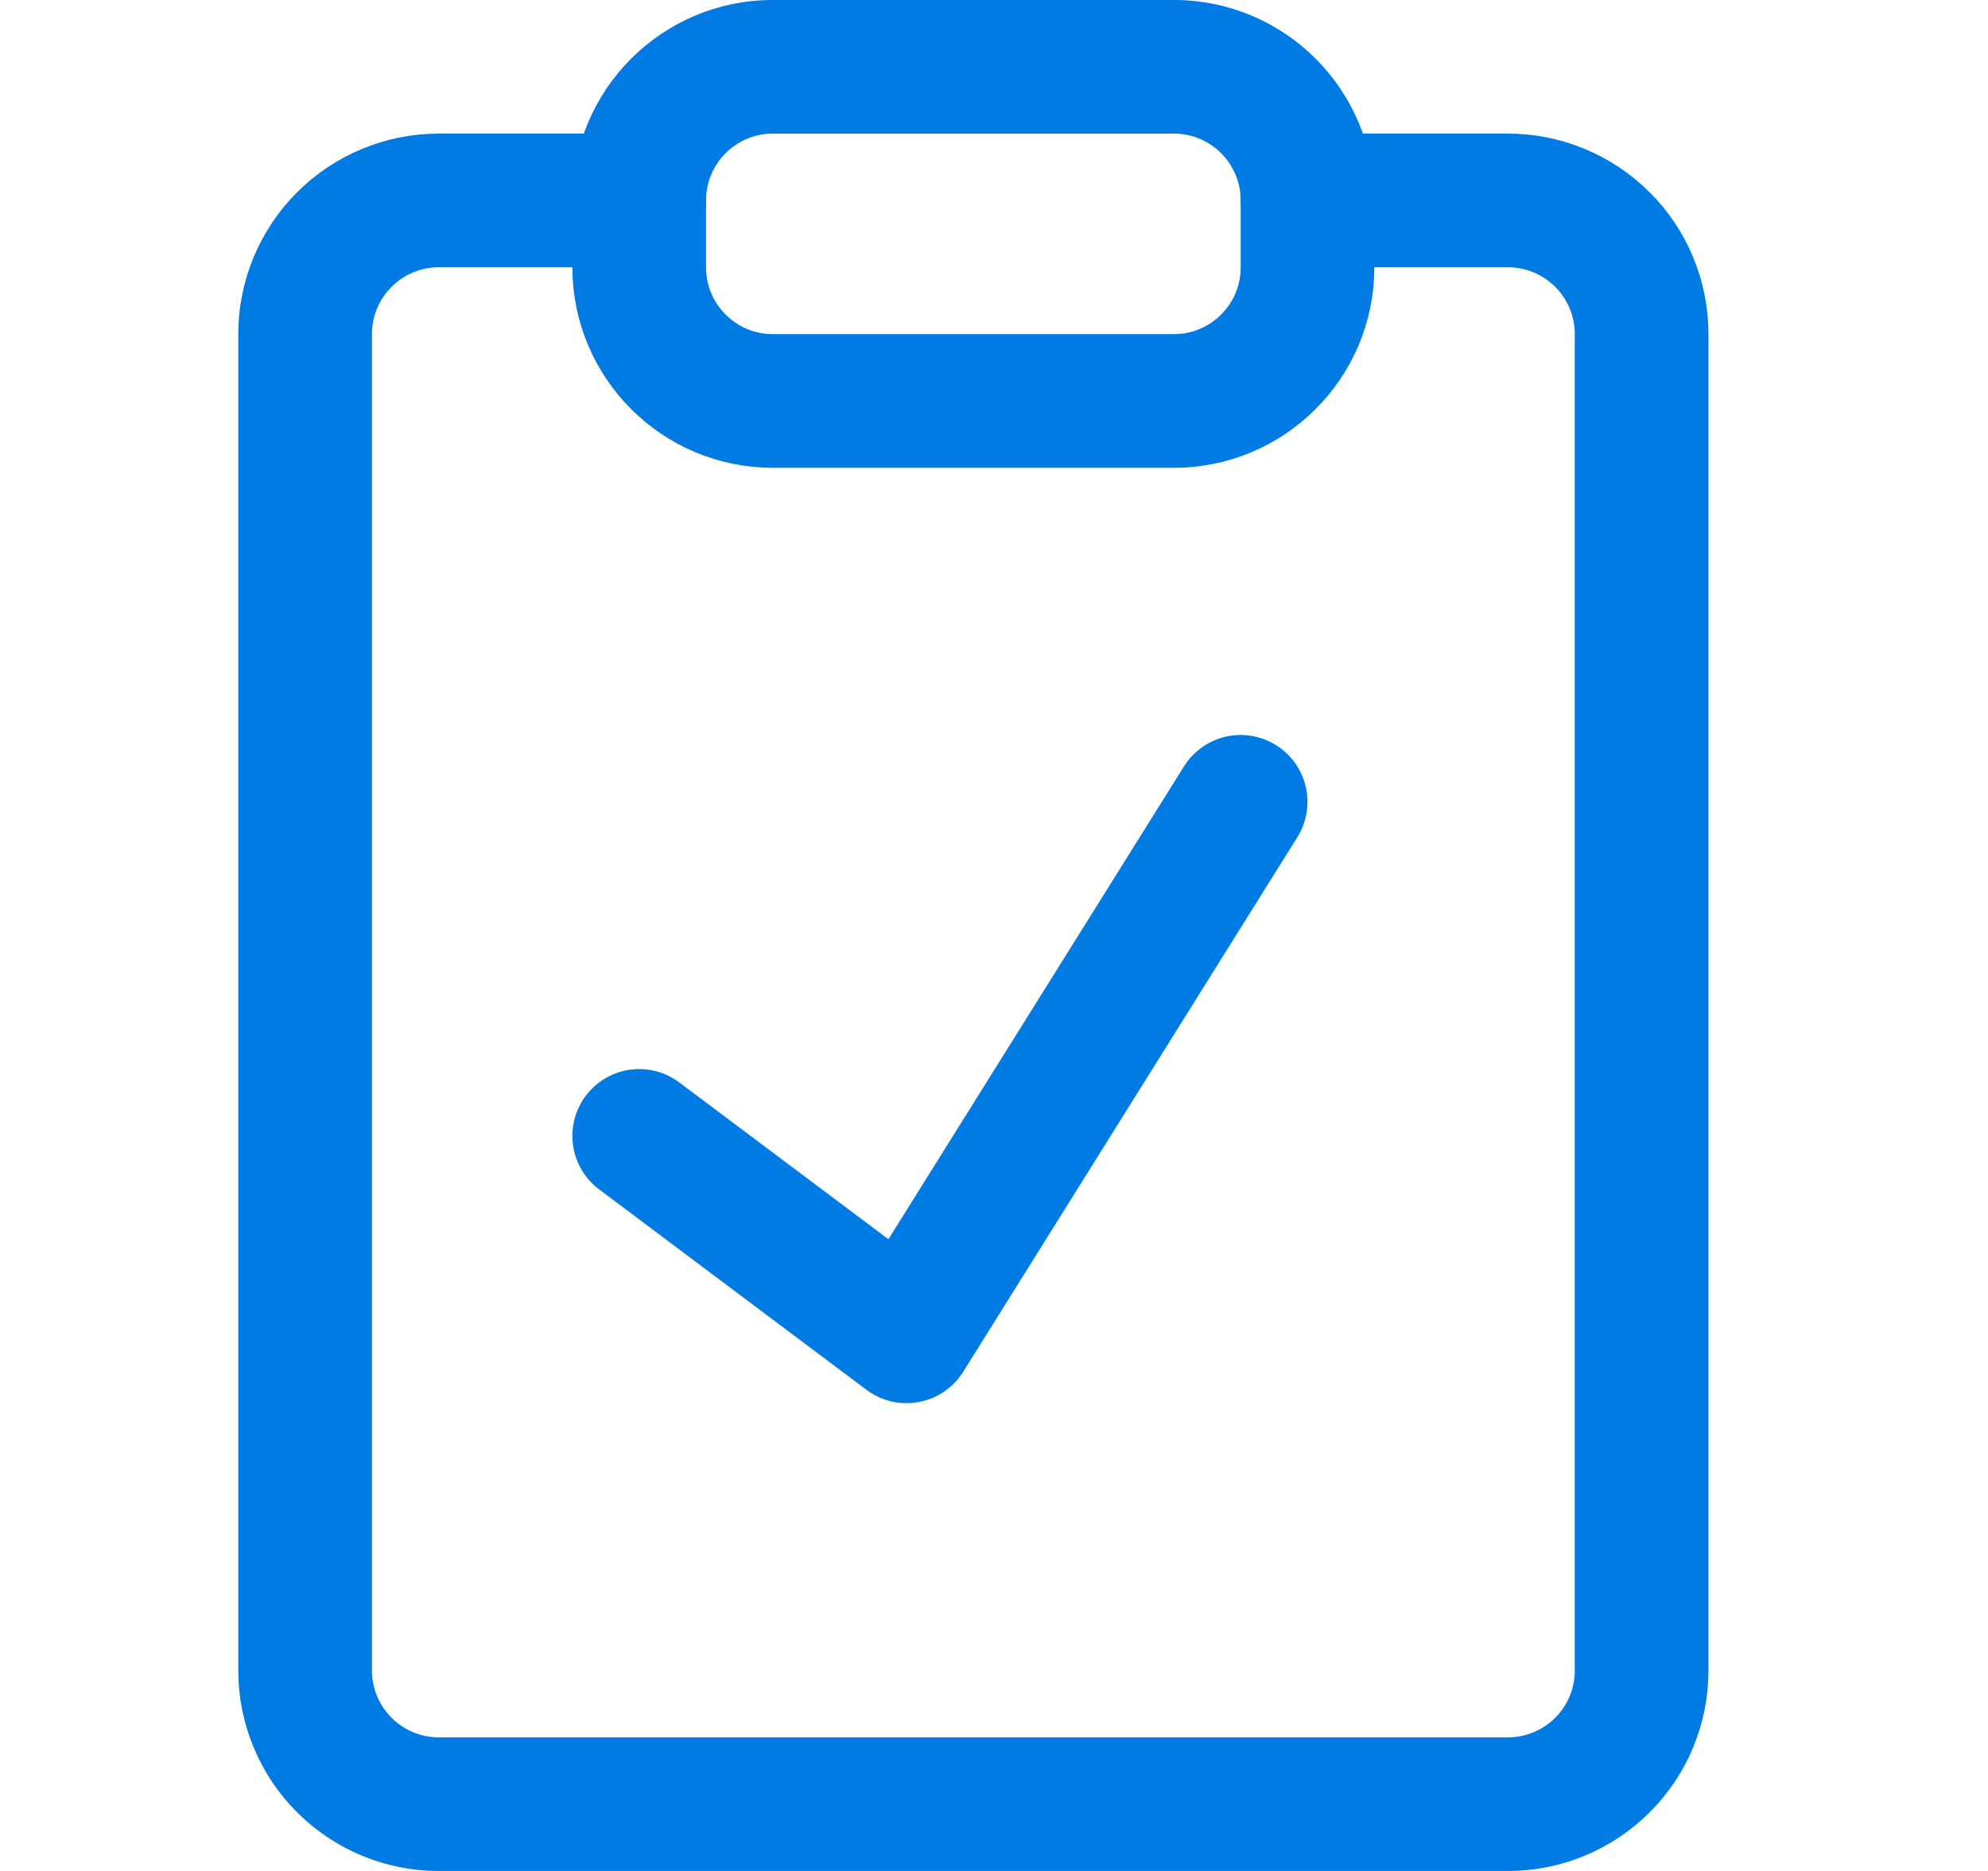
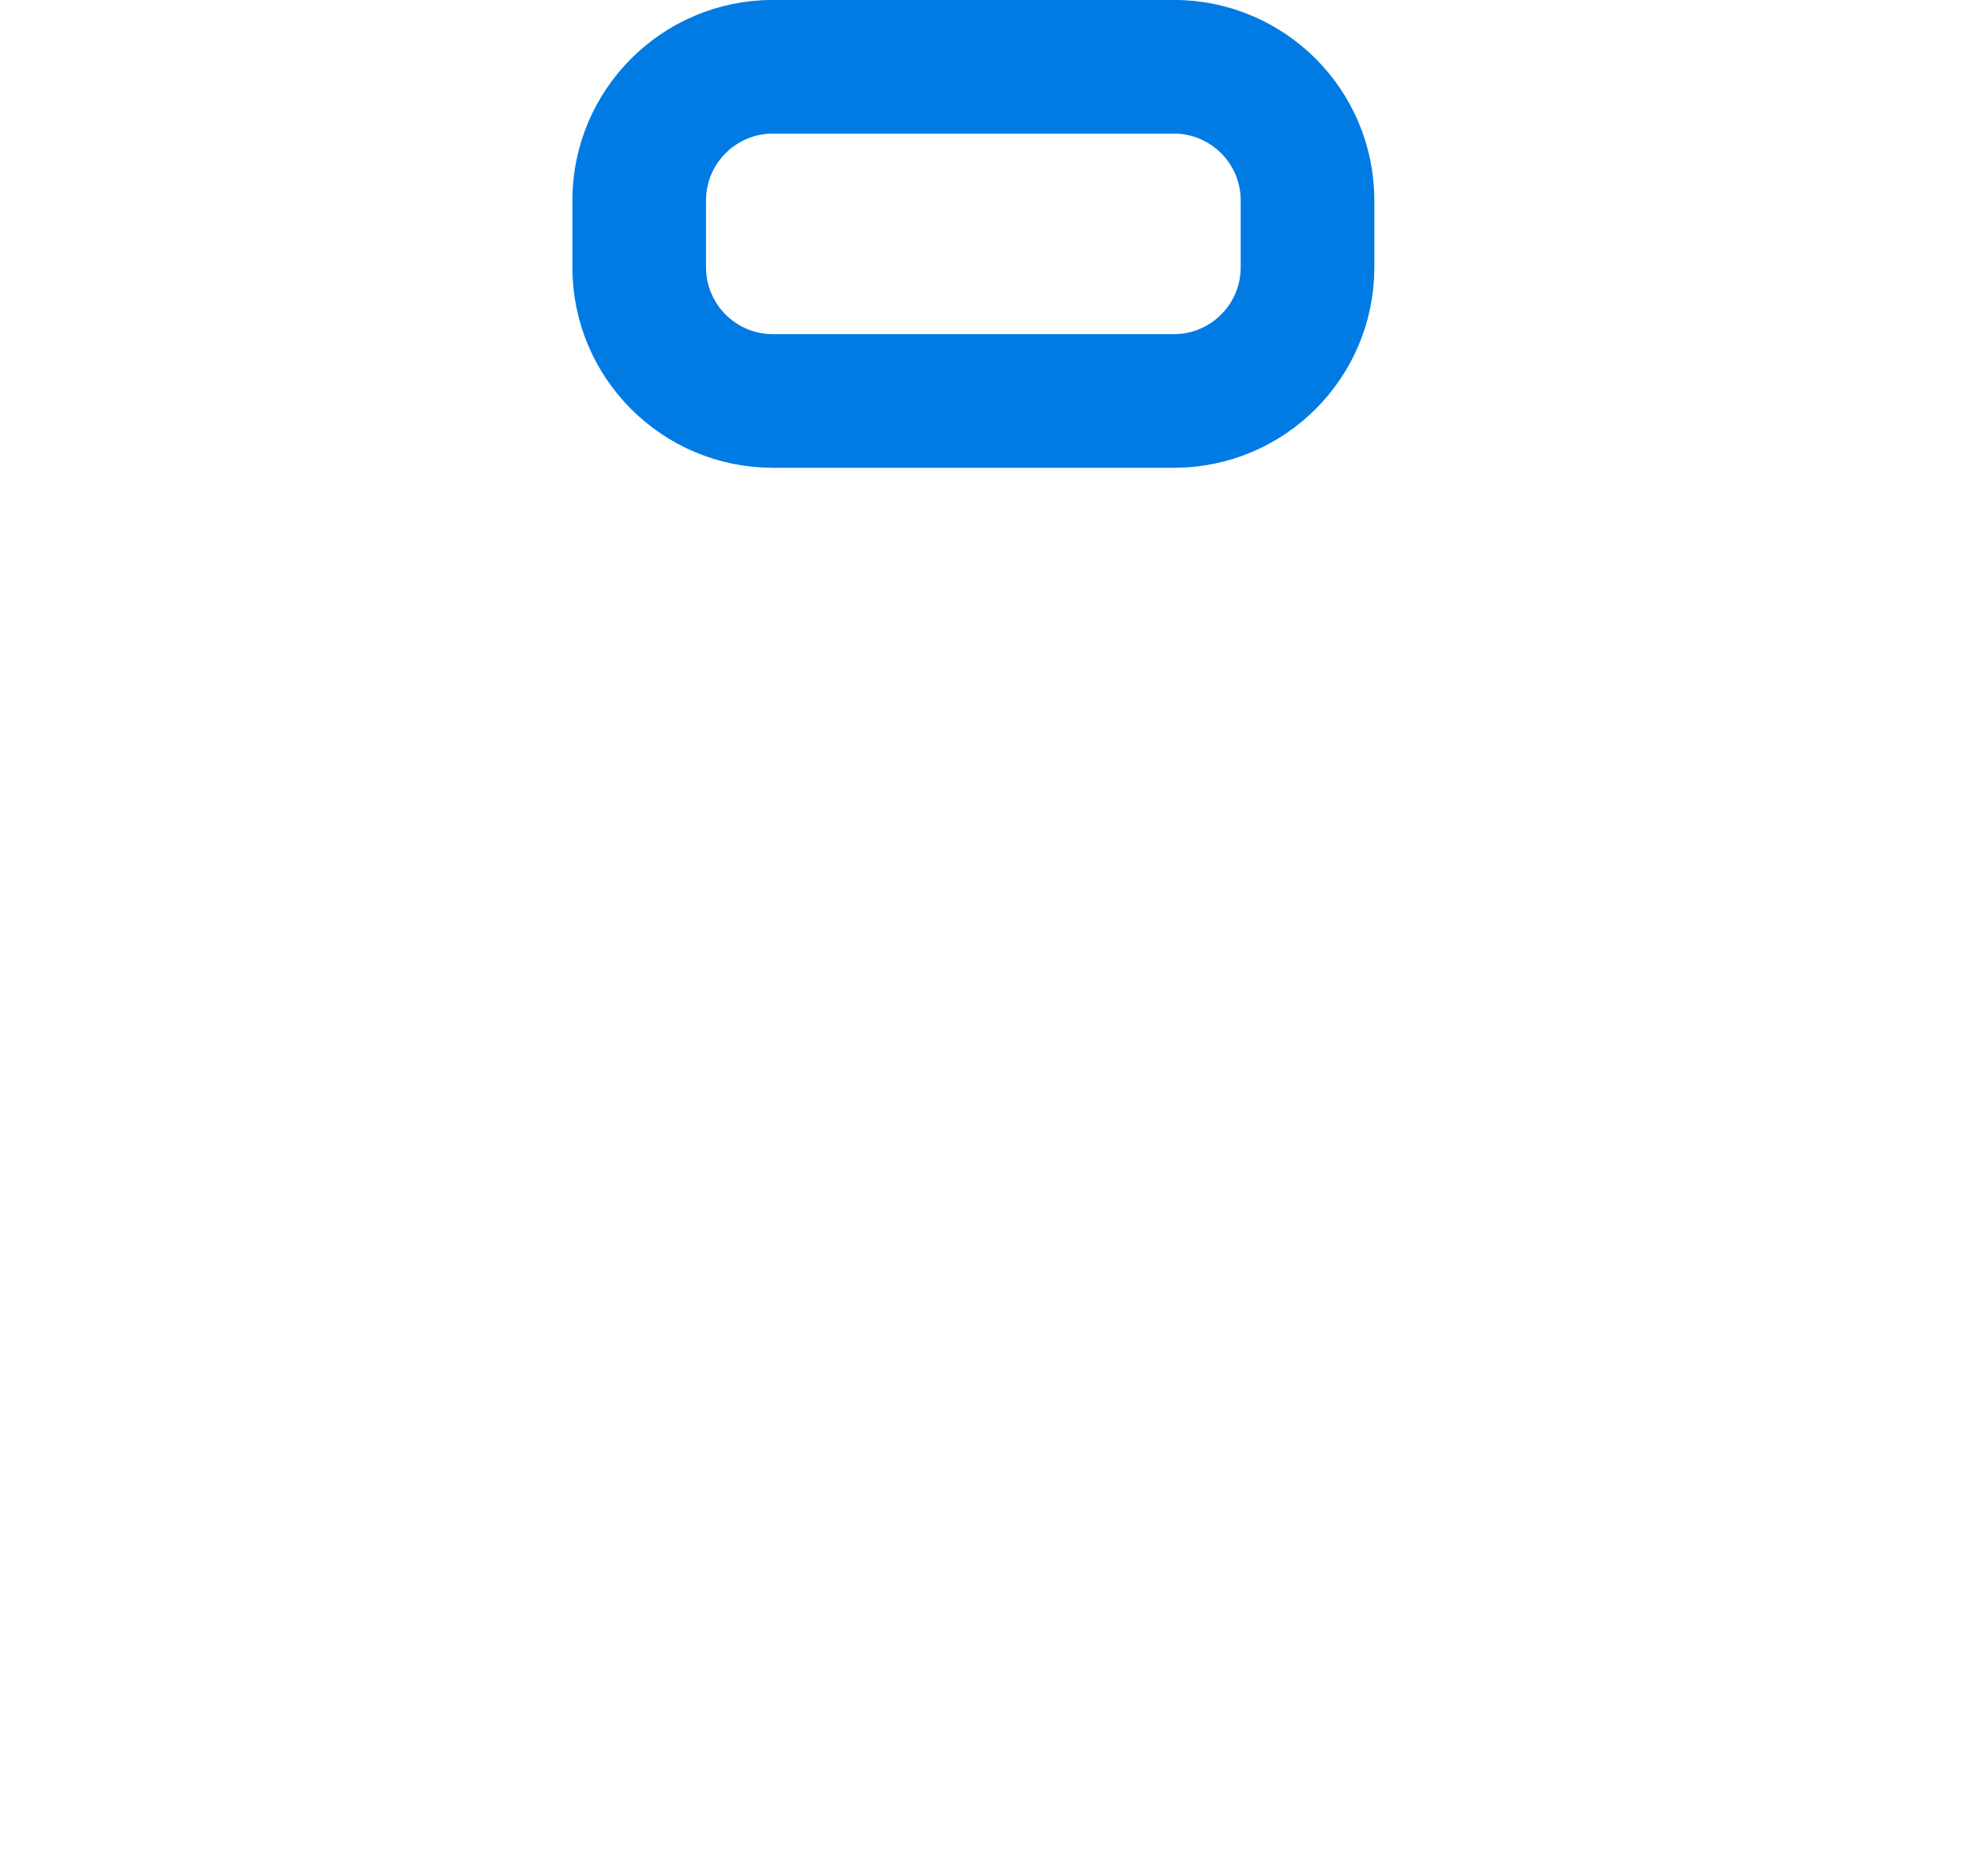
<svg xmlns="http://www.w3.org/2000/svg" width="17" height="16" viewBox="0 0 17 16" fill="none">
-   <path d="M11.181 1.714H12.895C13.198 1.714 13.489 1.835 13.703 2.049C13.918 2.263 14.038 2.554 14.038 2.857V14.286C14.038 14.589 13.918 14.88 13.703 15.094C13.489 15.308 13.198 15.429 12.895 15.429H3.752C3.449 15.429 3.158 15.308 2.944 15.094C2.73 14.88 2.609 14.589 2.609 14.286V2.857C2.609 2.554 2.73 2.263 2.944 2.049C3.158 1.835 3.449 1.714 3.752 1.714H5.467" stroke="#007BE4" stroke-width="1.143" stroke-linecap="round" stroke-linejoin="round" />
  <path d="M10.038 0.571H6.609C5.978 0.571 5.466 1.083 5.466 1.714V2.286C5.466 2.917 5.978 3.429 6.609 3.429H10.038C10.669 3.429 11.181 2.917 11.181 2.286V1.714C11.181 1.083 10.669 0.571 10.038 0.571Z" stroke="#007BE4" stroke-width="1.143" stroke-linecap="round" stroke-linejoin="round" />
-   <path d="M5.466 9.714L7.752 11.428L10.609 6.857" stroke="#007BE4" stroke-width="1.143" stroke-linecap="round" stroke-linejoin="round" />
</svg>